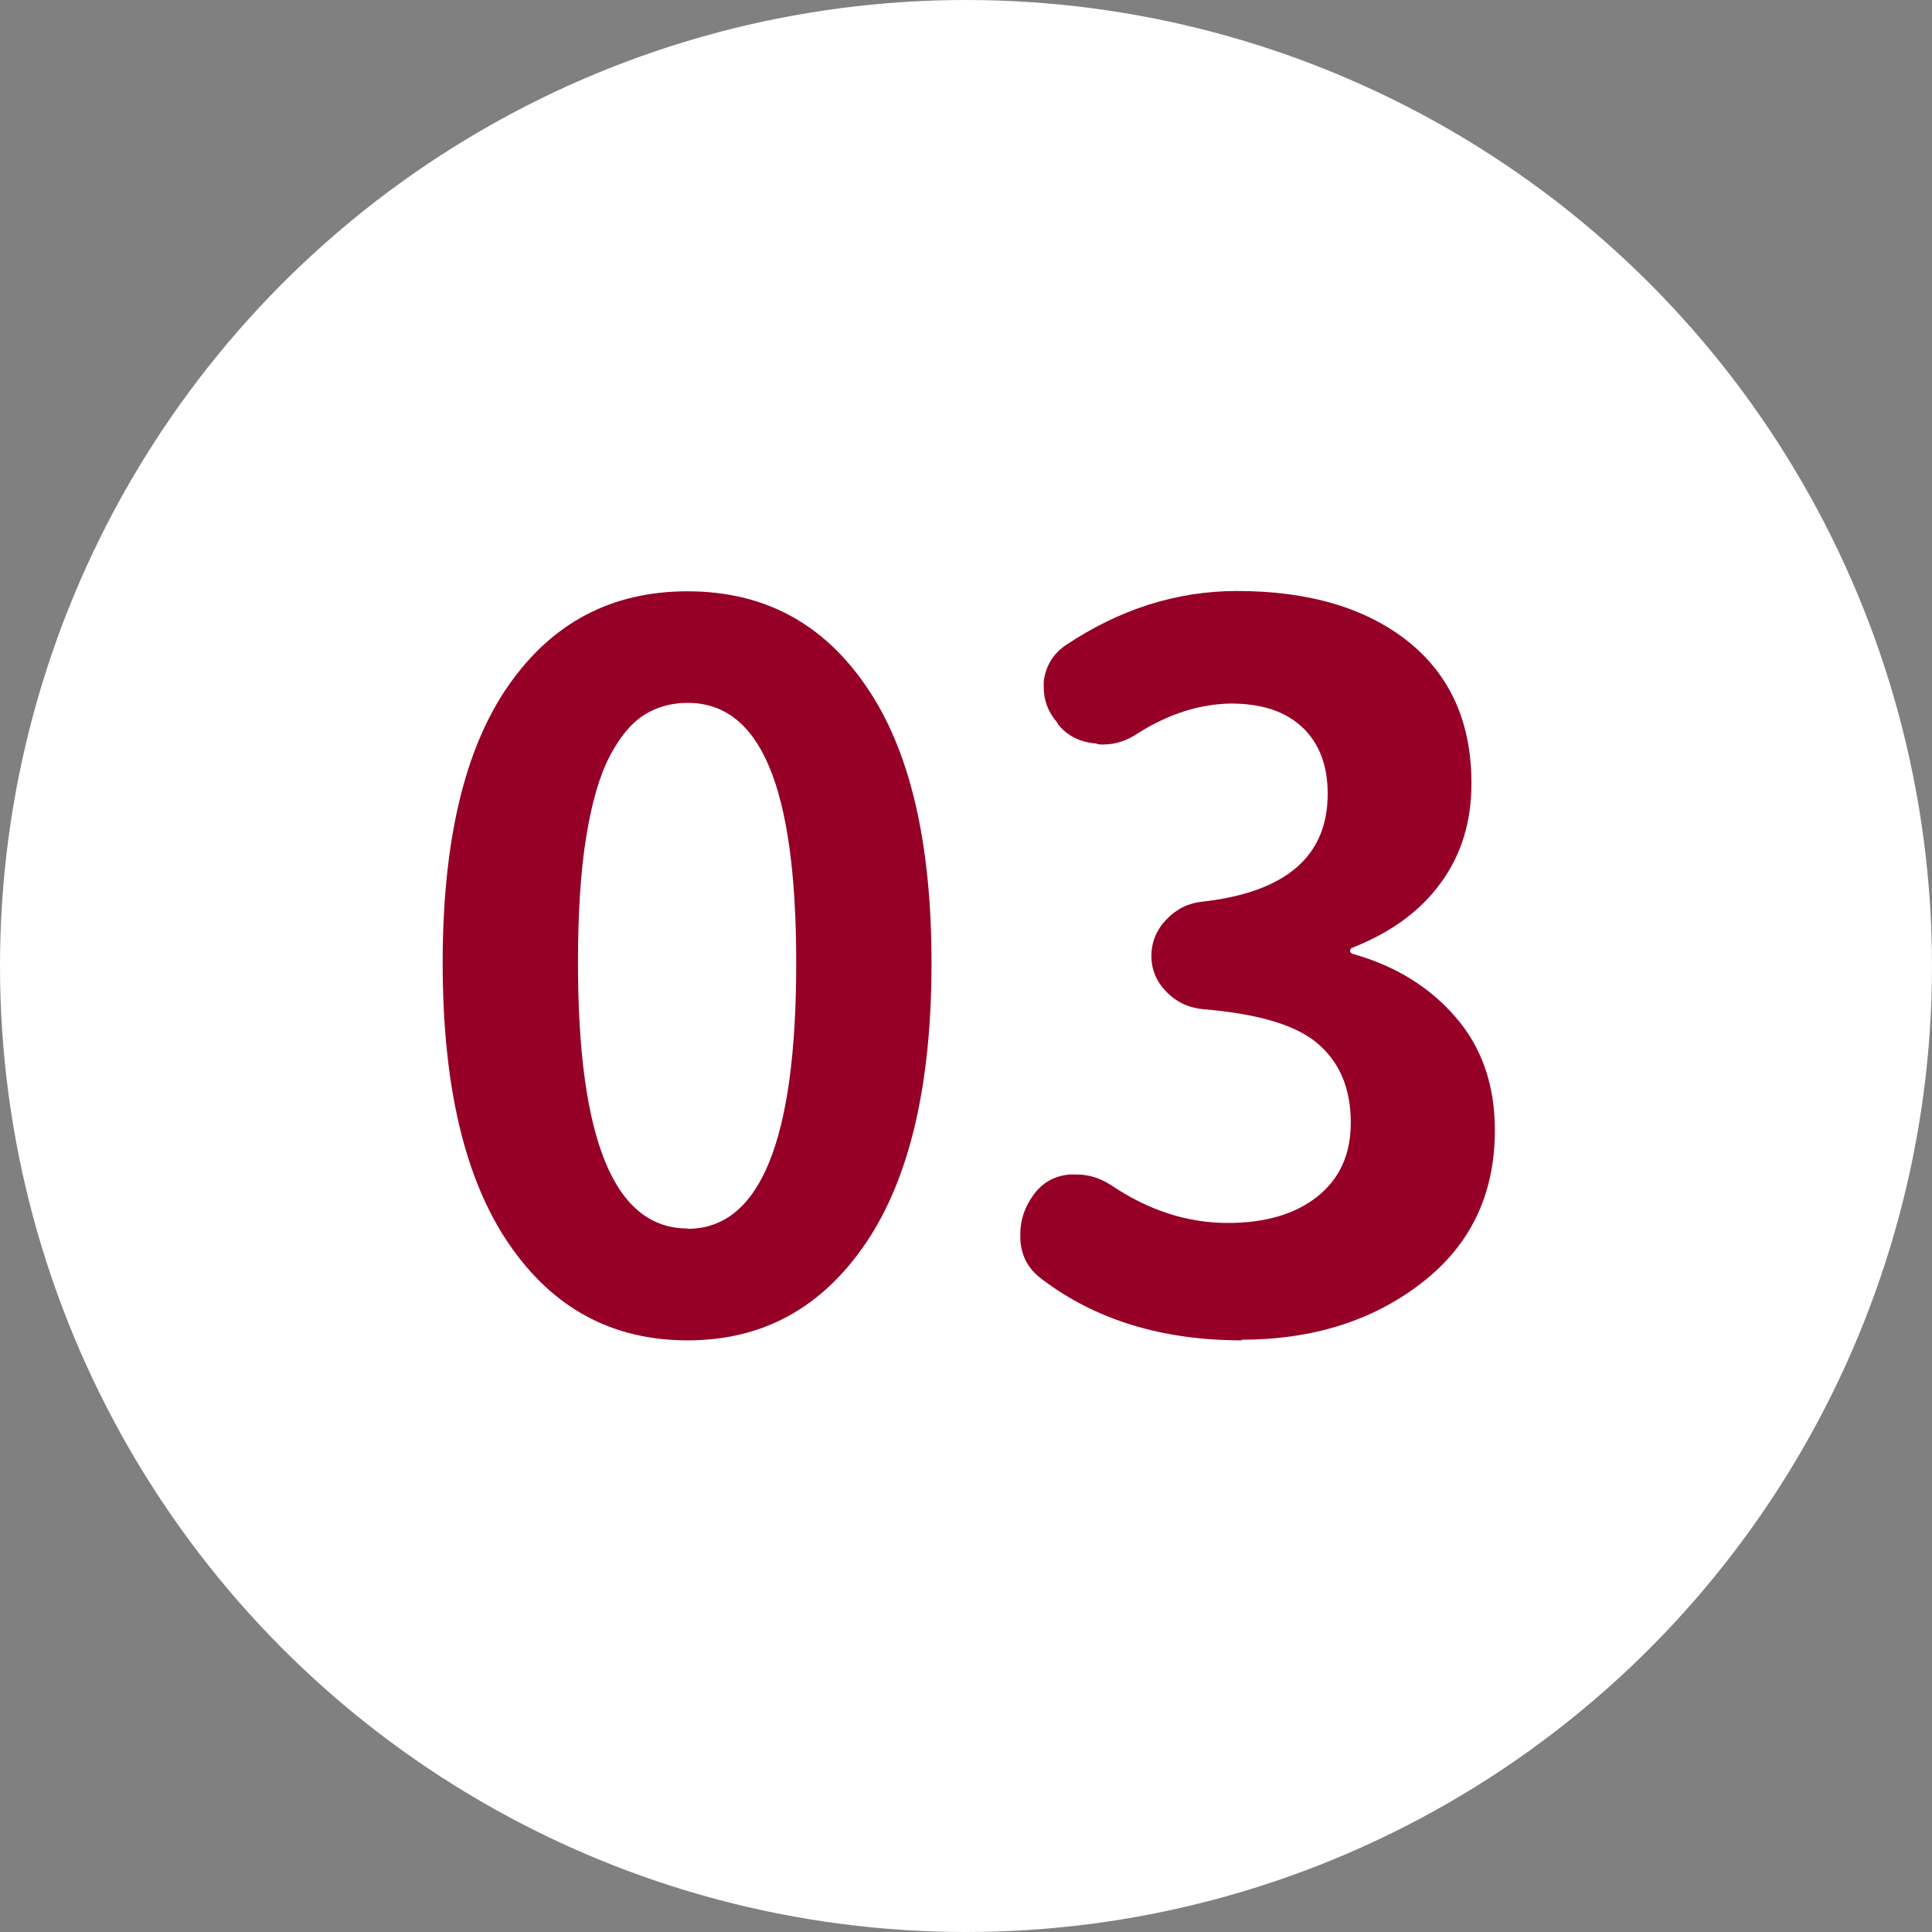
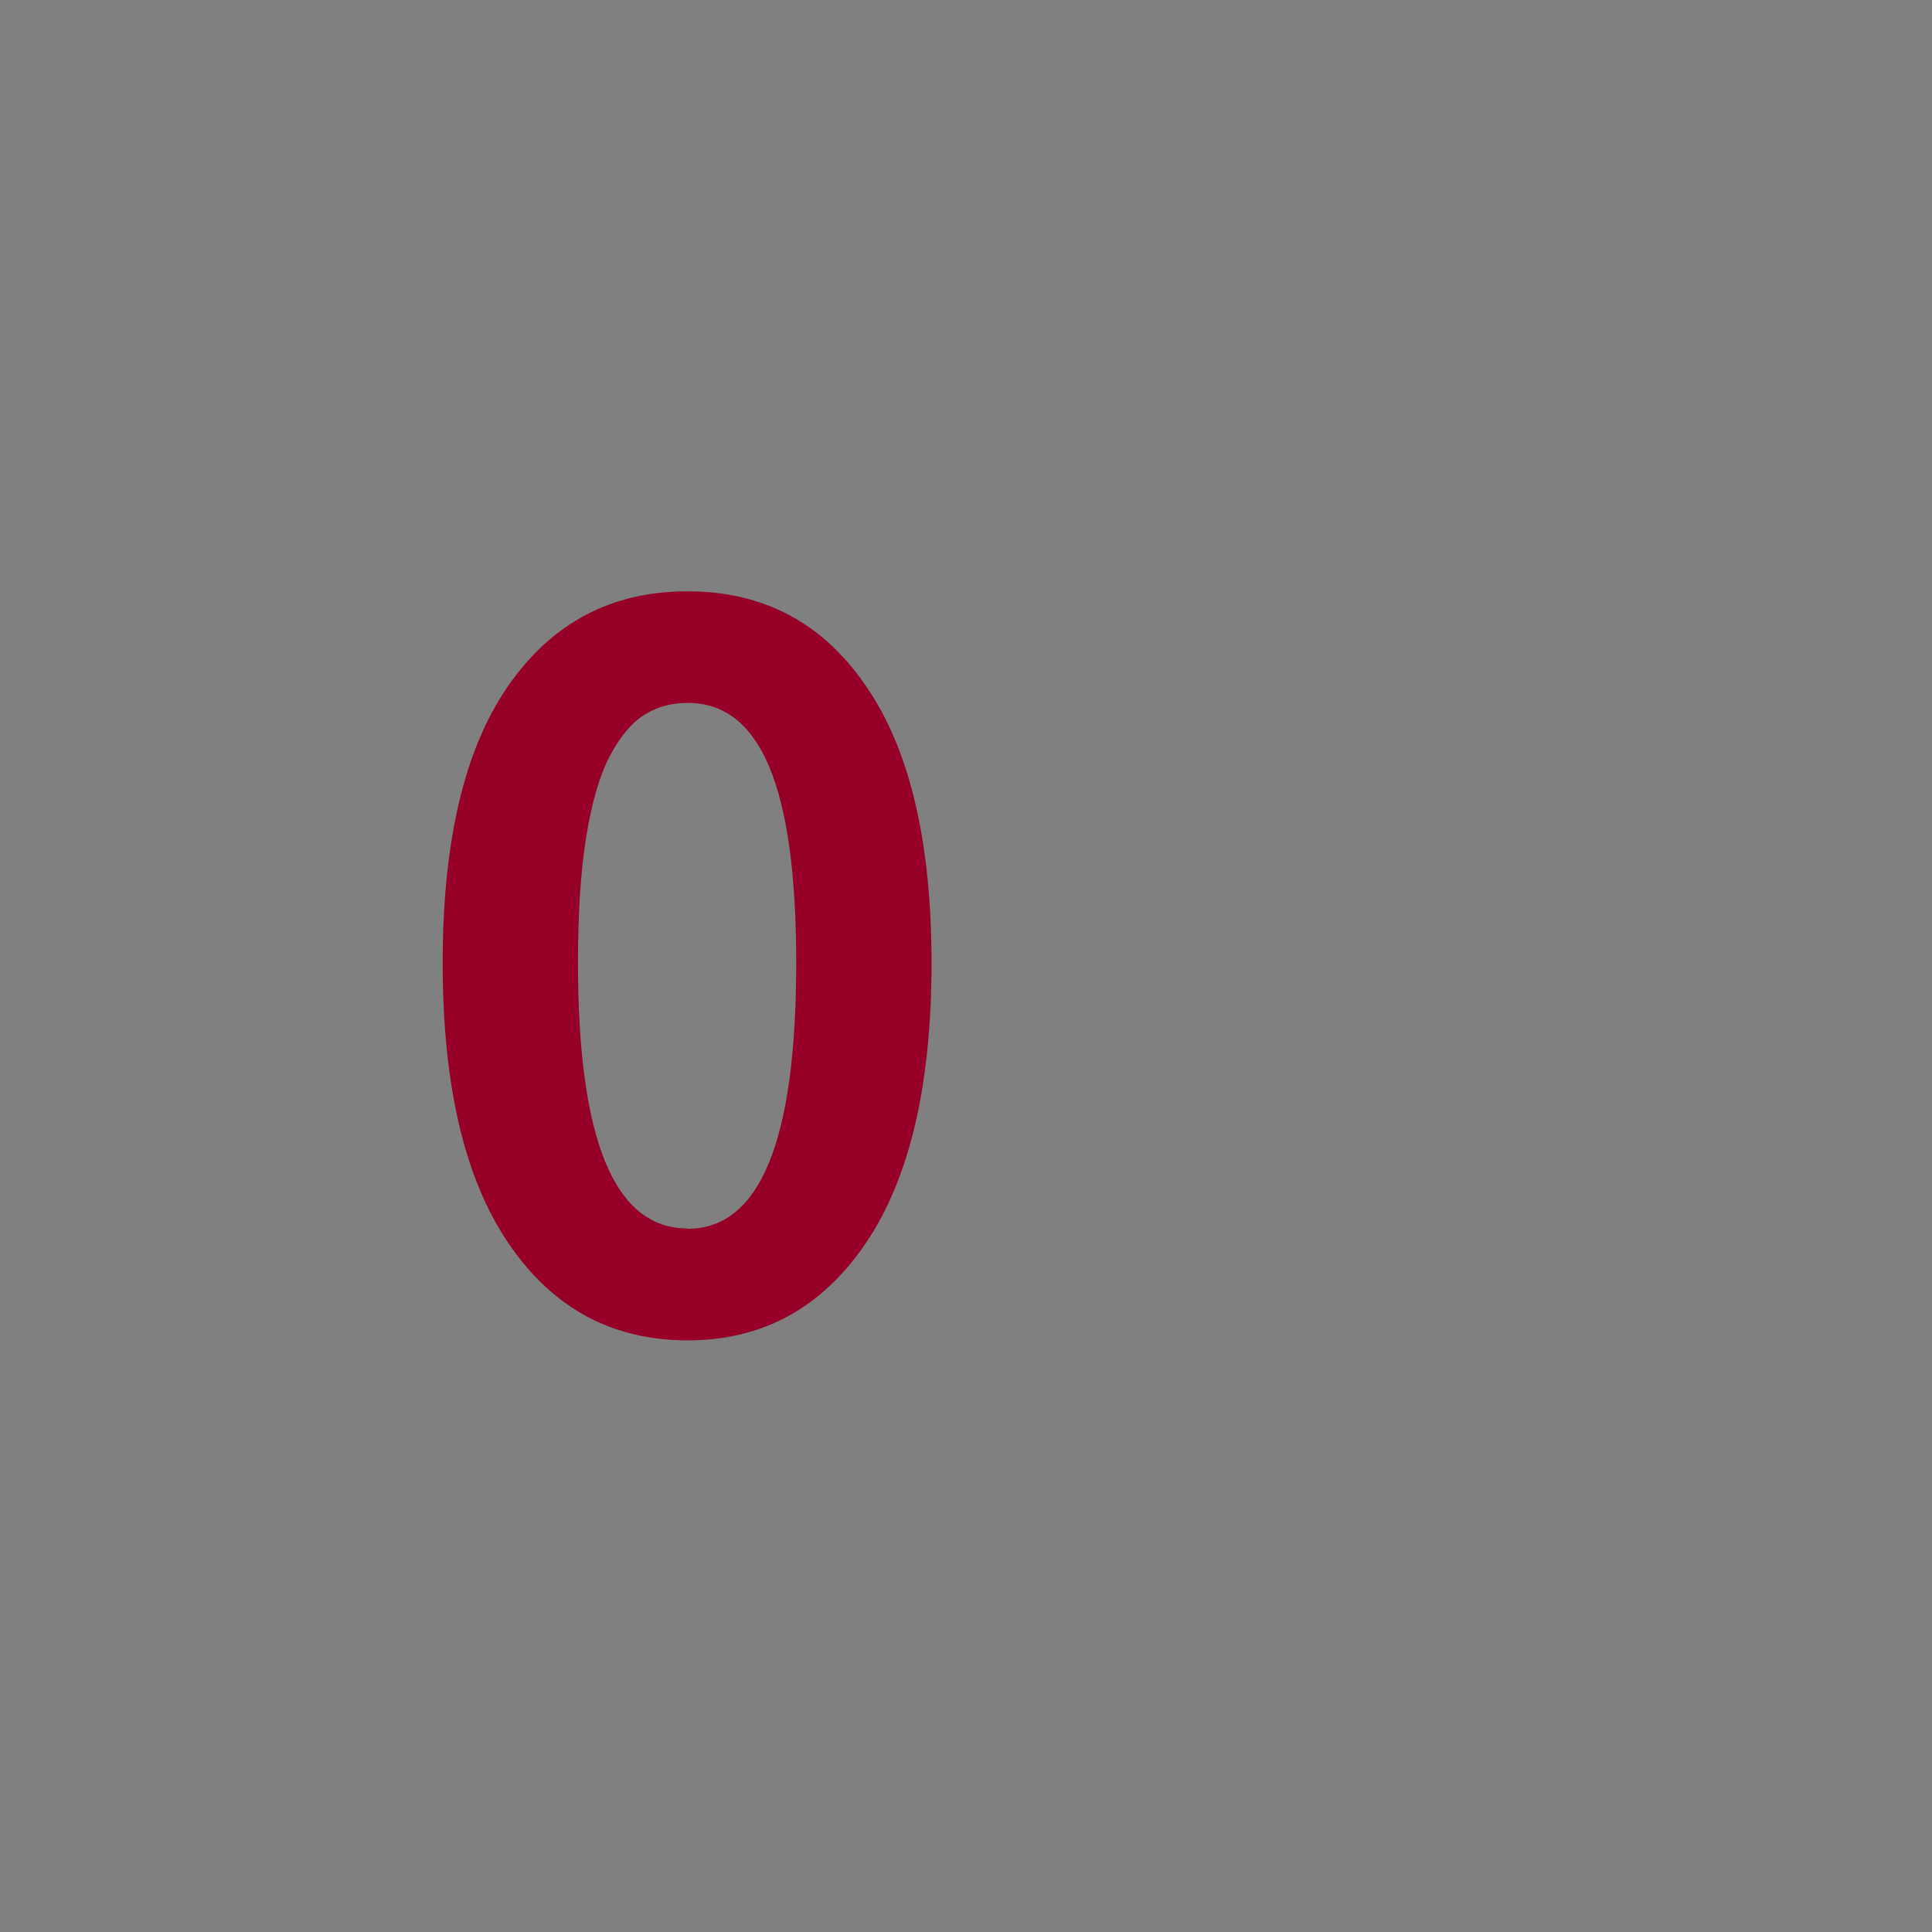
<svg xmlns="http://www.w3.org/2000/svg" id="_レイヤー_2" width="59.4" height="59.4" viewBox="0 0 59.4 59.4">
  <rect x="0" y="0" width="59.4" height="59.4" fill="#808080" stroke="none" />
  <defs>
    <style>.cls-1{fill:#970026;}.cls-2{fill:#fff;}</style>
  </defs>
  <g id="contents">
    <g>
-       <circle class="cls-2" cx="29.7" cy="29.7" r="29.7" />
      <g>
        <path class="cls-1" d="M21.14,41.21c-2.33,0-4.16-1-5.51-2.99s-2.02-4.86-2.02-8.61,.67-6.59,2.02-8.53,3.18-2.9,5.51-2.9,4.16,.97,5.49,2.92c1.34,1.94,2.01,4.78,2.01,8.51s-.67,6.62-2.02,8.61-3.17,2.99-5.48,2.99Zm0-3.43c2.23,0,3.34-2.72,3.34-8.17s-1.11-8-3.34-8c-.51,0-.96,.13-1.35,.38-.39,.25-.74,.68-1.05,1.27-.31,.6-.55,1.43-.72,2.49-.17,1.06-.25,2.35-.25,3.85,0,5.45,1.12,8.17,3.37,8.17Z" />
-         <path class="cls-1" d="M38.19,41.21c-2.46,0-4.52-.63-6.18-1.9-.39-.29-.61-.69-.64-1.2v-.18c0-.43,.14-.83,.41-1.2,.27-.37,.64-.58,1.11-.62h.21c.37,0,.72,.11,1.05,.32,1.15,.78,2.35,1.17,3.6,1.17,1.15,0,2.07-.27,2.75-.81,.68-.54,1.03-1.29,1.03-2.27,0-1.04-.33-1.84-1-2.42-.66-.58-1.84-.93-3.52-1.07-.45-.04-.83-.21-1.14-.53-.31-.31-.47-.68-.47-1.11s.16-.81,.47-1.13,.68-.5,1.11-.54c2.56-.29,3.84-1.4,3.84-3.31,0-.88-.26-1.56-.78-2.05-.52-.49-1.25-.73-2.21-.73-.96,.02-1.9,.32-2.84,.91-.33,.23-.69,.35-1.08,.35-.08,0-.15,0-.21-.03-.49-.04-.88-.23-1.17-.59l-.03-.06c-.27-.31-.41-.67-.41-1.08v-.18c.06-.47,.28-.84,.67-1.11,1.66-1.11,3.42-1.67,5.27-1.67,2.21,0,3.96,.52,5.26,1.55,1.3,1.04,1.95,2.49,1.95,4.37,0,1.17-.31,2.19-.94,3.05-.62,.86-1.52,1.52-2.7,1.99-.06,.02-.09,.05-.09,.1s.03,.08,.09,.1c1.31,.37,2.36,1.02,3.16,1.95,.8,.93,1.2,2.08,1.2,3.47,0,1.97-.75,3.54-2.26,4.7-1.5,1.16-3.35,1.74-5.54,1.74Z" />
      </g>
    </g>
  </g>
</svg>